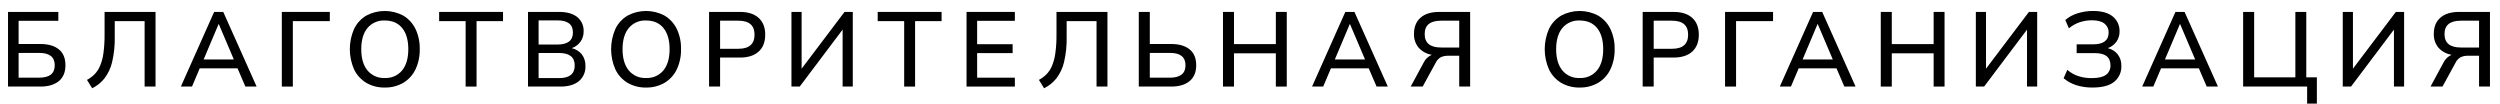
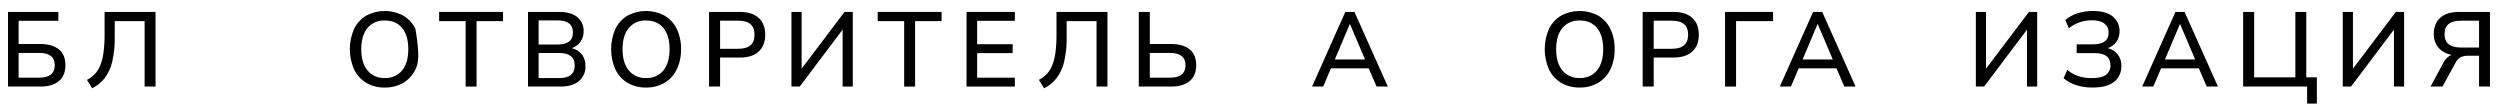
<svg xmlns="http://www.w3.org/2000/svg" width="193" height="8" viewBox="0 0 193 8" fill="none">
  <path d="M0.619 6.683V0.92H4.504V1.607H1.437V3.397H3.122C3.727 3.397 4.2 3.534 4.541 3.81C4.882 4.085 5.052 4.492 5.052 5.032C5.052 5.571 4.882 5.982 4.541 6.262C4.2 6.543 3.727 6.683 3.122 6.683H0.619ZM1.437 5.997H3.024C3.825 5.997 4.226 5.678 4.226 5.04C4.226 4.402 3.825 4.084 3.024 4.084H1.437L1.437 5.997Z" fill="black" />
  <path d="M7.116 6.814L6.715 6.168C6.925 6.056 7.118 5.914 7.287 5.747C7.469 5.562 7.615 5.344 7.717 5.105C7.849 4.79 7.938 4.459 7.983 4.12C8.048 3.637 8.078 3.149 8.073 2.661V0.92H12.007V6.683H11.164V1.631H8.858V2.874C8.871 3.524 8.803 4.174 8.653 4.807C8.546 5.261 8.344 5.687 8.06 6.058C7.803 6.375 7.481 6.633 7.116 6.814Z" fill="black" />
-   <path d="M13.963 6.683L16.531 0.92H17.235L19.811 6.683H18.944L18.339 5.277H15.419L14.822 6.683H13.963ZM16.875 1.86L15.721 4.59H18.052L16.891 1.86H16.875Z" fill="black" />
-   <path d="M21.756 6.683V0.92H25.461V1.631H22.607V6.683H21.756Z" fill="black" />
-   <path d="M29.705 6.757C29.203 6.77 28.708 6.644 28.274 6.393C27.868 6.148 27.542 5.79 27.337 5.363C27.119 4.87 27.006 4.336 27.006 3.796C27.006 3.256 27.119 2.722 27.337 2.228C27.543 1.803 27.868 1.448 28.274 1.206C28.713 0.97 29.204 0.847 29.703 0.847C30.202 0.847 30.693 0.97 31.132 1.206C31.539 1.447 31.866 1.803 32.073 2.228C32.304 2.716 32.417 3.25 32.404 3.79C32.417 4.333 32.304 4.872 32.073 5.363C31.867 5.791 31.54 6.149 31.132 6.393C30.699 6.643 30.205 6.769 29.705 6.757ZM29.705 6.021C29.958 6.034 30.21 5.988 30.443 5.887C30.675 5.786 30.88 5.631 31.042 5.437C31.361 5.047 31.521 4.501 31.521 3.798C31.521 3.095 31.363 2.55 31.046 2.163C30.73 1.776 30.283 1.582 29.705 1.582C29.452 1.569 29.2 1.615 28.968 1.716C28.736 1.816 28.53 1.969 28.368 2.163C28.049 2.55 27.889 3.095 27.889 3.798C27.889 4.501 28.049 5.047 28.368 5.437C28.53 5.631 28.735 5.785 28.967 5.887C29.199 5.988 29.452 6.034 29.705 6.021Z" fill="black" />
+   <path d="M29.705 6.757C29.203 6.77 28.708 6.644 28.274 6.393C27.868 6.148 27.542 5.79 27.337 5.363C27.119 4.87 27.006 4.336 27.006 3.796C27.006 3.256 27.119 2.722 27.337 2.228C27.543 1.803 27.868 1.448 28.274 1.206C28.713 0.97 29.204 0.847 29.703 0.847C30.202 0.847 30.693 0.97 31.132 1.206C31.539 1.447 31.866 1.803 32.073 2.228C32.417 4.333 32.304 4.872 32.073 5.363C31.867 5.791 31.54 6.149 31.132 6.393C30.699 6.643 30.205 6.769 29.705 6.757ZM29.705 6.021C29.958 6.034 30.21 5.988 30.443 5.887C30.675 5.786 30.88 5.631 31.042 5.437C31.361 5.047 31.521 4.501 31.521 3.798C31.521 3.095 31.363 2.55 31.046 2.163C30.73 1.776 30.283 1.582 29.705 1.582C29.452 1.569 29.2 1.615 28.968 1.716C28.736 1.816 28.53 1.969 28.368 2.163C28.049 2.55 27.889 3.095 27.889 3.798C27.889 4.501 28.049 5.047 28.368 5.437C28.53 5.631 28.735 5.785 28.967 5.887C29.199 5.988 29.452 6.034 29.705 6.021Z" fill="black" />
  <path d="M35.947 6.683V1.631H33.902V0.92H38.834V1.631H36.79V6.683H35.947Z" fill="black" />
  <path d="M40.762 6.683V0.92H43.166C43.766 0.92 44.231 1.052 44.561 1.316C44.725 1.449 44.855 1.619 44.941 1.811C45.027 2.003 45.066 2.214 45.056 2.424C45.063 2.711 44.977 2.992 44.81 3.225C44.642 3.453 44.408 3.624 44.14 3.716C44.445 3.786 44.718 3.956 44.917 4.198C45.109 4.454 45.207 4.769 45.195 5.089C45.208 5.312 45.168 5.535 45.08 5.74C44.991 5.946 44.855 6.127 44.684 6.27C44.343 6.546 43.87 6.683 43.264 6.683H40.762ZM41.58 3.438H43.035C43.832 3.438 44.23 3.127 44.23 2.506C44.23 1.885 43.832 1.574 43.035 1.574H41.58V3.438ZM41.58 6.029H43.166C43.968 6.029 44.369 5.705 44.369 5.056C44.369 4.413 43.968 4.092 43.166 4.092H41.58V6.029Z" fill="black" />
  <path d="M49.877 6.757C49.375 6.77 48.88 6.644 48.446 6.393C48.04 6.148 47.714 5.79 47.509 5.363C47.291 4.87 47.178 4.336 47.178 3.796C47.178 3.256 47.291 2.722 47.509 2.228C47.715 1.803 48.04 1.448 48.446 1.206C48.885 0.97 49.376 0.847 49.875 0.847C50.374 0.847 50.865 0.97 51.304 1.206C51.711 1.447 52.038 1.803 52.245 2.228C52.476 2.716 52.589 3.25 52.576 3.79C52.589 4.333 52.476 4.872 52.245 5.363C52.039 5.791 51.712 6.149 51.304 6.393C50.871 6.643 50.377 6.769 49.877 6.757ZM49.877 6.021C50.13 6.034 50.382 5.988 50.614 5.887C50.847 5.786 51.052 5.631 51.214 5.437C51.533 5.047 51.693 4.501 51.693 3.798C51.693 3.095 51.534 2.55 51.218 2.163C50.902 1.776 50.455 1.582 49.877 1.582C49.624 1.569 49.372 1.615 49.14 1.716C48.908 1.816 48.702 1.969 48.54 2.163C48.221 2.55 48.061 3.095 48.061 3.798C48.061 4.501 48.221 5.047 48.54 5.437C48.702 5.631 48.907 5.785 49.139 5.887C49.371 5.988 49.624 6.034 49.877 6.021Z" fill="black" />
  <path d="M54.74 6.683V0.92H57.129C57.75 0.92 58.23 1.074 58.568 1.382C58.906 1.69 59.075 2.122 59.075 2.677C59.075 3.239 58.906 3.674 58.568 3.981C58.23 4.289 57.75 4.443 57.129 4.443H55.591V6.683H54.74ZM55.591 3.765H57.006C57.835 3.765 58.249 3.402 58.249 2.677C58.249 1.958 57.835 1.598 57.006 1.598H55.591V3.765Z" fill="black" />
  <path d="M61.1 6.683V0.92H61.885V5.302L65.197 0.92H65.835V6.683H65.05V2.285L61.738 6.683H61.1Z" fill="black" />
  <path d="M69.803 6.683V1.631H67.758V0.92H72.69V1.631H70.645V6.683H69.803Z" fill="black" />
  <path d="M74.617 6.683V0.92H78.347V1.607H75.435V3.413H78.175V4.1H75.435V5.997H78.347V6.683L74.617 6.683Z" fill="black" />
  <path d="M80.604 6.814L80.203 6.168C80.413 6.056 80.606 5.914 80.776 5.747C80.957 5.562 81.103 5.344 81.205 5.105C81.337 4.79 81.426 4.459 81.471 4.12C81.537 3.637 81.567 3.149 81.561 2.661V0.92H85.495V6.683H84.653V1.631H82.346V2.874C82.36 3.524 82.291 4.174 82.142 4.807C82.034 5.261 81.832 5.687 81.549 6.058C81.292 6.375 80.969 6.633 80.604 6.814Z" fill="black" />
  <path d="M87.914 6.683V0.92H88.765V3.397H90.417C91.022 3.397 91.495 3.534 91.836 3.81C92.177 4.085 92.347 4.492 92.347 5.032C92.347 5.571 92.177 5.982 91.836 6.262C91.495 6.543 91.022 6.683 90.417 6.683H87.914ZM88.765 5.997H90.319C91.12 5.997 91.521 5.678 91.521 5.04C91.521 4.402 91.12 4.084 90.319 4.084H88.765V5.997Z" fill="black" />
-   <path d="M94.414 6.683V0.92H95.265V3.405H98.495V0.92H99.338V6.683H98.495V4.116H95.265V6.683H94.414Z" fill="black" />
  <path d="M101.291 6.683L103.859 0.92H104.563L107.139 6.683H106.272L105.667 5.277H102.747L102.15 6.683H101.291ZM104.203 1.86L103.049 4.59H105.38L104.219 1.86H104.203Z" fill="black" />
-   <path d="M108.906 6.683L109.896 4.852C110.025 4.574 110.252 4.352 110.534 4.231C110.143 4.169 109.786 3.976 109.52 3.683C109.272 3.383 109.144 3.001 109.16 2.612C109.16 2.078 109.329 1.662 109.667 1.365C110.005 1.068 110.485 0.92 111.106 0.92H113.495V6.683H112.652V4.304H111.81C111.612 4.297 111.415 4.335 111.233 4.415C111.059 4.513 110.921 4.663 110.837 4.844L109.831 6.683L108.906 6.683ZM111.245 3.667H112.652V1.598H111.245C110.406 1.598 109.986 1.942 109.986 2.628C109.986 3.321 110.406 3.667 111.245 3.667Z" fill="black" />
  <path d="M121.951 6.757C121.45 6.77 120.954 6.644 120.52 6.393C120.114 6.148 119.788 5.79 119.583 5.363C119.365 4.87 119.252 4.336 119.252 3.796C119.252 3.256 119.365 2.722 119.583 2.228C119.789 1.803 120.114 1.448 120.52 1.206C120.959 0.97 121.45 0.847 121.949 0.847C122.448 0.847 122.939 0.97 123.378 1.206C123.785 1.447 124.113 1.803 124.319 2.228C124.55 2.716 124.663 3.25 124.65 3.79C124.663 4.333 124.55 4.872 124.319 5.363C124.113 5.791 123.786 6.149 123.378 6.393C122.945 6.643 122.451 6.769 121.951 6.757ZM121.951 6.021C122.204 6.034 122.457 5.988 122.689 5.887C122.921 5.785 123.126 5.631 123.288 5.437C123.607 5.047 123.767 4.501 123.767 3.798C123.767 3.095 123.609 2.55 123.292 2.163C122.976 1.776 122.529 1.582 121.951 1.582C121.698 1.569 121.446 1.615 121.214 1.716C120.982 1.816 120.777 1.969 120.614 2.163C120.295 2.55 120.135 3.095 120.135 3.798C120.135 4.501 120.295 5.047 120.614 5.437C120.776 5.631 120.981 5.786 121.213 5.887C121.446 5.988 121.698 6.034 121.951 6.021Z" fill="black" />
  <path d="M126.814 6.683V0.92H129.203C129.824 0.92 130.304 1.074 130.642 1.382C130.98 1.69 131.149 2.122 131.149 2.677C131.149 3.239 130.98 3.674 130.642 3.981C130.304 4.289 129.824 4.443 129.203 4.443H127.665V6.683H126.814ZM127.665 3.765H129.08C129.909 3.765 130.323 3.402 130.323 2.677C130.323 1.958 129.909 1.598 129.08 1.598H127.665V3.765Z" fill="black" />
  <path d="M133.174 6.683V0.92H136.879V1.631H134.024V6.683H133.174Z" fill="black" />
  <path d="M137.402 6.683L139.97 0.92H140.674L143.25 6.683H142.383L141.778 5.277H138.858L138.261 6.683H137.402ZM140.314 1.86L139.161 4.59H141.492L140.33 1.86H140.314Z" fill="black" />
-   <path d="M145.195 6.683V0.92H146.046V3.405H149.277V0.92H150.119V6.683H149.277V4.116H146.046V6.683H145.195Z" fill="black" />
  <path d="M152.535 6.683V0.92H153.32V5.302L156.633 0.92H157.271V6.683H156.486V2.285L153.173 6.683H152.535Z" fill="black" />
  <path d="M161.543 6.757C161.106 6.765 160.671 6.7 160.255 6.565C159.909 6.452 159.588 6.273 159.311 6.038L159.597 5.392C159.84 5.603 160.122 5.766 160.427 5.87C160.769 5.982 161.127 6.036 161.486 6.03C161.982 6.03 162.346 5.947 162.578 5.78C162.694 5.695 162.787 5.581 162.847 5.451C162.908 5.32 162.935 5.176 162.926 5.032C162.926 4.411 162.525 4.1 161.723 4.1H160.317V3.422H161.592C162.389 3.422 162.787 3.119 162.787 2.514C162.791 2.382 162.765 2.251 162.71 2.131C162.654 2.011 162.571 1.906 162.468 1.824C162.255 1.652 161.931 1.566 161.494 1.566C161.17 1.565 160.848 1.617 160.541 1.721C160.241 1.824 159.962 1.982 159.719 2.187L159.441 1.542C159.719 1.307 160.042 1.131 160.39 1.027C160.774 0.906 161.174 0.845 161.576 0.847C162.258 0.847 162.77 0.991 163.114 1.28C163.282 1.419 163.415 1.594 163.505 1.792C163.594 1.991 163.637 2.207 163.629 2.424C163.637 2.711 163.55 2.992 163.384 3.226C163.217 3.452 162.986 3.622 162.721 3.716C163.024 3.788 163.294 3.957 163.49 4.198C163.682 4.455 163.781 4.769 163.768 5.089C163.778 5.321 163.734 5.551 163.639 5.762C163.545 5.974 163.403 6.16 163.224 6.308C162.862 6.607 162.301 6.757 161.543 6.757Z" fill="black" />
  <path d="M165.377 6.683L167.945 0.92H168.649L171.225 6.683H170.358L169.753 5.277H166.833L166.236 6.683H165.377ZM168.289 1.86L167.135 4.59H169.466L168.305 1.86H168.289Z" fill="black" />
  <path d="M178.11 7.999V6.683H173.17V0.92H174.021V5.972H177.202V0.92H178.045V5.972H178.862V7.999H178.11Z" fill="black" />
  <path d="M180.861 6.683V0.92H181.647V5.302L184.959 0.92H185.597V6.683H184.812V2.285L181.499 6.683H180.861Z" fill="black" />
  <path d="M187.637 6.683L188.626 4.852C188.755 4.574 188.983 4.352 189.264 4.231C188.874 4.169 188.516 3.976 188.25 3.683C188.002 3.383 187.874 3.001 187.89 2.612C187.89 2.078 188.059 1.662 188.397 1.365C188.735 1.068 189.215 0.92 189.837 0.92H192.225V6.683H191.383V4.304H190.54C190.342 4.297 190.145 4.335 189.964 4.415C189.79 4.513 189.651 4.663 189.567 4.844L188.561 6.683L187.637 6.683ZM189.976 3.667H191.383V1.598H189.976C189.136 1.598 188.716 1.942 188.716 2.628C188.716 3.321 189.136 3.667 189.976 3.667Z" fill="black" />
</svg>